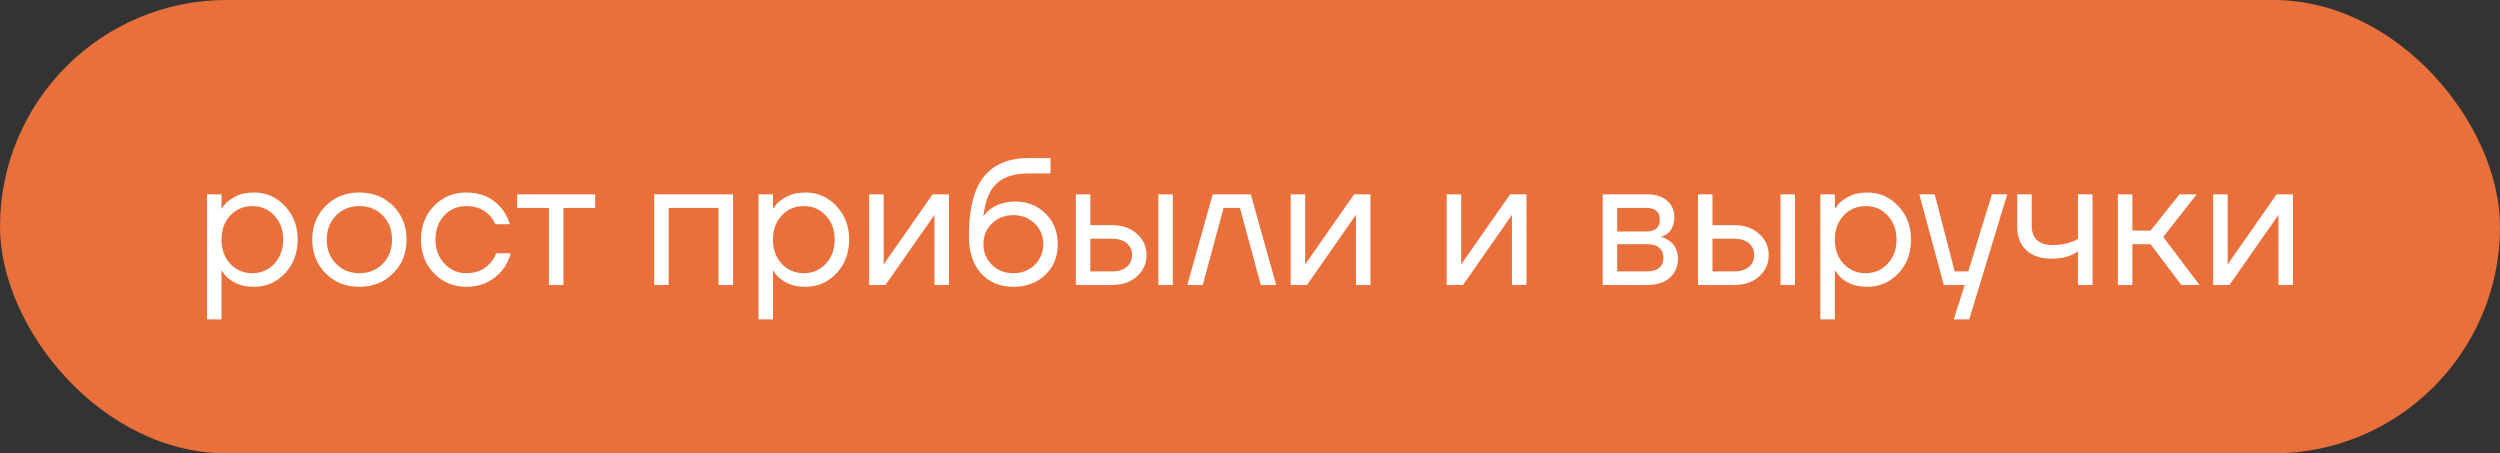
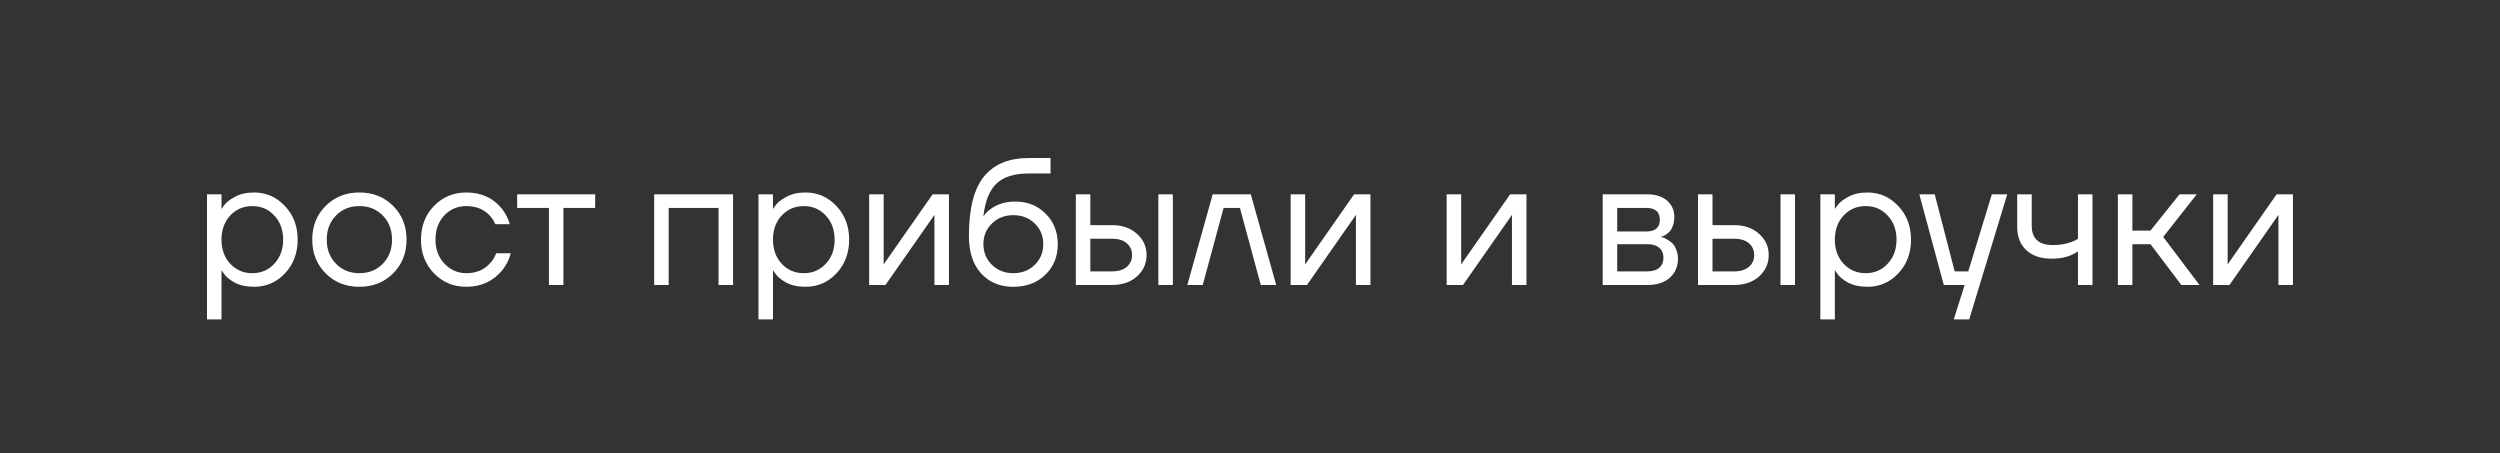
<svg xmlns="http://www.w3.org/2000/svg" width="193" height="35" viewBox="0 0 193 35" fill="none">
  <rect x="0" y="0" width="193" height="35" fill="#333333" stroke="none" />
-   <rect width="193" height="35" rx="17.5" fill="#EA703B" />
  <path d="M15.98 24.66V15H17.1V16.12H17.114L17.254 15.91C17.413 15.667 17.697 15.434 18.108 15.21C18.519 14.977 19.023 14.86 19.62 14.86C20.553 14.86 21.347 15.21 22 15.91C22.653 16.601 22.98 17.464 22.98 18.5C22.98 19.536 22.653 20.404 22 21.104C21.347 21.795 20.553 22.14 19.62 22.14C19.023 22.14 18.514 22.028 18.094 21.804C17.683 21.571 17.403 21.328 17.254 21.076L17.114 20.88H17.1V24.66H15.98ZM17.772 16.638C17.324 17.123 17.1 17.744 17.1 18.5C17.1 19.256 17.324 19.877 17.772 20.362C18.229 20.847 18.799 21.09 19.48 21.09C20.161 21.09 20.726 20.847 21.174 20.362C21.631 19.877 21.86 19.256 21.86 18.5C21.86 17.744 21.631 17.123 21.174 16.638C20.726 16.153 20.161 15.91 19.48 15.91C18.799 15.91 18.229 16.153 17.772 16.638ZM25.141 21.104C24.45 20.413 24.105 19.545 24.105 18.5C24.105 17.455 24.45 16.587 25.141 15.896C25.832 15.205 26.7 14.86 27.745 14.86C28.79 14.86 29.658 15.205 30.349 15.896C31.04 16.587 31.385 17.455 31.385 18.5C31.385 19.545 31.04 20.413 30.349 21.104C29.658 21.795 28.79 22.14 27.745 22.14C26.7 22.14 25.832 21.795 25.141 21.104ZM25.939 16.638C25.463 17.123 25.225 17.744 25.225 18.5C25.225 19.256 25.463 19.877 25.939 20.362C26.415 20.847 27.017 21.09 27.745 21.09C28.473 21.09 29.075 20.847 29.551 20.362C30.027 19.877 30.265 19.256 30.265 18.5C30.265 17.744 30.027 17.123 29.551 16.638C29.075 16.153 28.473 15.91 27.745 15.91C27.017 15.91 26.415 16.153 25.939 16.638ZM33.508 21.104C32.836 20.413 32.499 19.545 32.499 18.5C32.499 17.455 32.836 16.587 33.508 15.896C34.179 15.205 35.01 14.86 35.999 14.86C37.148 14.86 38.057 15.271 38.73 16.092C39.019 16.456 39.229 16.862 39.359 17.31H38.239C38.137 17.058 37.983 16.825 37.778 16.61C37.33 16.143 36.737 15.91 35.999 15.91C35.318 15.91 34.749 16.153 34.291 16.638C33.843 17.123 33.62 17.744 33.62 18.5C33.62 19.256 33.853 19.877 34.319 20.362C34.786 20.847 35.346 21.09 35.999 21.09C36.765 21.09 37.376 20.833 37.834 20.32C38.039 20.105 38.197 19.849 38.309 19.55H39.429C39.308 20.026 39.093 20.46 38.785 20.852C38.076 21.711 37.148 22.14 35.999 22.14C35.01 22.14 34.179 21.795 33.508 21.104ZM39.925 16.05V15H45.946V16.05H43.495V22H42.376V16.05H39.925ZM50.502 22V15H56.592V22H55.471V16.05H51.621V22H50.502ZM58.554 24.66V15H59.674V16.12H59.688L59.828 15.91C59.987 15.667 60.272 15.434 60.682 15.21C61.093 14.977 61.597 14.86 62.194 14.86C63.128 14.86 63.921 15.21 64.574 15.91C65.228 16.601 65.554 17.464 65.554 18.5C65.554 19.536 65.228 20.404 64.574 21.104C63.921 21.795 63.128 22.14 62.194 22.14C61.597 22.14 61.088 22.028 60.668 21.804C60.258 21.571 59.978 21.328 59.828 21.076L59.688 20.88H59.674V24.66H58.554ZM60.346 16.638C59.898 17.123 59.674 17.744 59.674 18.5C59.674 19.256 59.898 19.877 60.346 20.362C60.804 20.847 61.373 21.09 62.054 21.09C62.736 21.09 63.3 20.847 63.748 20.362C64.206 19.877 64.434 19.256 64.434 18.5C64.434 17.744 64.206 17.123 63.748 16.638C63.3 16.153 62.736 15.91 62.054 15.91C61.373 15.91 60.804 16.153 60.346 16.638ZM67.099 22V15H68.219V20.25L68.205 20.39H68.233L71.999 15H73.259V22H72.139V16.75L72.153 16.61H72.125L68.359 22H67.099ZM74.8 18.22C74.8 16.111 75.188 14.58 75.962 13.628C76.737 12.676 77.89 12.2 79.42 12.2H81.1V13.39H79.42C78.31 13.39 77.479 13.651 76.928 14.174C76.387 14.687 76.051 15.523 75.92 16.68H75.934C76.074 16.475 76.261 16.288 76.494 16.12C77.017 15.747 77.642 15.56 78.37 15.56C79.322 15.56 80.106 15.873 80.722 16.498C81.348 17.114 81.66 17.898 81.66 18.85C81.66 19.811 81.338 20.6 80.694 21.216C80.06 21.832 79.238 22.14 78.23 22.14C77.194 22.14 76.364 21.795 75.738 21.104C75.113 20.413 74.8 19.452 74.8 18.22ZM76.578 17.254C76.14 17.683 75.92 18.215 75.92 18.85C75.92 19.485 76.14 20.017 76.578 20.446C77.017 20.875 77.568 21.09 78.23 21.09C78.893 21.09 79.444 20.875 79.882 20.446C80.321 20.017 80.54 19.485 80.54 18.85C80.54 18.215 80.321 17.683 79.882 17.254C79.444 16.825 78.893 16.61 78.23 16.61C77.568 16.61 77.017 16.825 76.578 17.254ZM89.424 22V15H90.544V22H89.424ZM83.054 22V15H84.174V17.38H85.854C86.638 17.38 87.278 17.604 87.772 18.052C88.267 18.491 88.514 19.037 88.514 19.69C88.514 20.343 88.267 20.894 87.772 21.342C87.278 21.781 86.638 22 85.854 22H83.054ZM84.174 20.95H85.854C86.34 20.95 86.718 20.833 86.988 20.6C87.259 20.367 87.394 20.063 87.394 19.69C87.394 19.317 87.259 19.013 86.988 18.78C86.718 18.547 86.34 18.43 85.854 18.43H84.174V20.95ZM91.662 22L93.621 15H96.561L98.522 22H97.332L95.722 16.05H94.462L92.852 22H91.662ZM99.638 22V15H100.758V20.25L100.744 20.39H100.772L104.538 15H105.798V22H104.678V16.75L104.692 16.61H104.664L100.898 22H99.638ZM111.683 22V15H112.803V20.25L112.789 20.39H112.817L116.583 15H117.843V22H116.723V16.75L116.737 16.61H116.709L112.943 22H111.683ZM123.728 22V15H127.158C127.811 15 128.325 15.163 128.698 15.49C129.071 15.817 129.258 16.237 129.258 16.75C129.258 16.983 129.225 17.198 129.16 17.394C129.095 17.581 129.015 17.73 128.922 17.842C128.829 17.945 128.726 18.033 128.614 18.108C128.511 18.173 128.423 18.22 128.348 18.248C128.283 18.267 128.236 18.276 128.208 18.276V18.29C128.236 18.29 128.292 18.304 128.376 18.332C128.46 18.351 128.567 18.402 128.698 18.486C128.838 18.561 128.969 18.654 129.09 18.766C129.211 18.878 129.314 19.041 129.398 19.256C129.491 19.471 129.538 19.709 129.538 19.97C129.538 20.577 129.328 21.067 128.908 21.44C128.497 21.813 127.919 22 127.172 22H123.728ZM124.848 17.87H127.088C127.788 17.87 128.138 17.567 128.138 16.96C128.138 16.353 127.788 16.05 127.088 16.05H124.848V17.87ZM124.848 20.95H127.158C127.569 20.95 127.881 20.857 128.096 20.67C128.311 20.483 128.418 20.227 128.418 19.9C128.418 19.573 128.311 19.317 128.096 19.13C127.881 18.943 127.569 18.85 127.158 18.85H124.848V20.95ZM137.454 22V15H138.574V22H137.454ZM131.084 22V15H132.204V17.38H133.884C134.668 17.38 135.307 17.604 135.802 18.052C136.296 18.491 136.544 19.037 136.544 19.69C136.544 20.343 136.296 20.894 135.802 21.342C135.307 21.781 134.668 22 133.884 22H131.084ZM132.204 20.95H133.884C134.369 20.95 134.747 20.833 135.018 20.6C135.288 20.367 135.424 20.063 135.424 19.69C135.424 19.317 135.288 19.013 135.018 18.78C134.747 18.547 134.369 18.43 133.884 18.43H132.204V20.95ZM140.531 24.66V15H141.651V16.12H141.665L141.805 15.91C141.963 15.667 142.248 15.434 142.659 15.21C143.069 14.977 143.573 14.86 144.171 14.86C145.104 14.86 145.897 15.21 146.551 15.91C147.204 16.601 147.531 17.464 147.531 18.5C147.531 19.536 147.204 20.404 146.551 21.104C145.897 21.795 145.104 22.14 144.171 22.14C143.573 22.14 143.065 22.028 142.645 21.804C142.234 21.571 141.954 21.328 141.805 21.076L141.665 20.88H141.651V24.66H140.531ZM142.323 16.638C141.875 17.123 141.651 17.744 141.651 18.5C141.651 19.256 141.875 19.877 142.323 20.362C142.78 20.847 143.349 21.09 144.031 21.09C144.712 21.09 145.277 20.847 145.725 20.362C146.182 19.877 146.411 19.256 146.411 18.5C146.411 17.744 146.182 17.123 145.725 16.638C145.277 16.153 144.712 15.91 144.031 15.91C143.349 15.91 142.78 16.153 142.323 16.638ZM148.171 15H149.361L150.901 20.95H151.951L153.771 15H154.961L152.021 24.66H150.831L151.671 22H150.061L148.171 15ZM155.729 17.52V15H156.849V17.45C156.849 17.917 156.984 18.281 157.255 18.542C157.535 18.794 157.936 18.92 158.459 18.92C159.01 18.92 159.495 18.841 159.915 18.682C160.111 18.617 160.279 18.533 160.419 18.43V15H161.539V22H160.419V19.41C160.232 19.531 160.06 19.625 159.901 19.69C159.49 19.877 158.986 19.97 158.389 19.97C157.549 19.97 156.896 19.751 156.429 19.312C155.962 18.873 155.729 18.276 155.729 17.52ZM163.5 22V15H164.62V17.8H166.02L168.26 15H169.59L167 18.29L169.8 22H168.4L166.02 18.85H164.62V22H163.5ZM170.855 22V15H171.975V20.25L171.961 20.39H171.989L175.755 15H177.015V22H175.895V16.75L175.909 16.61H175.881L172.115 22H170.855Z" fill="white" />
</svg>